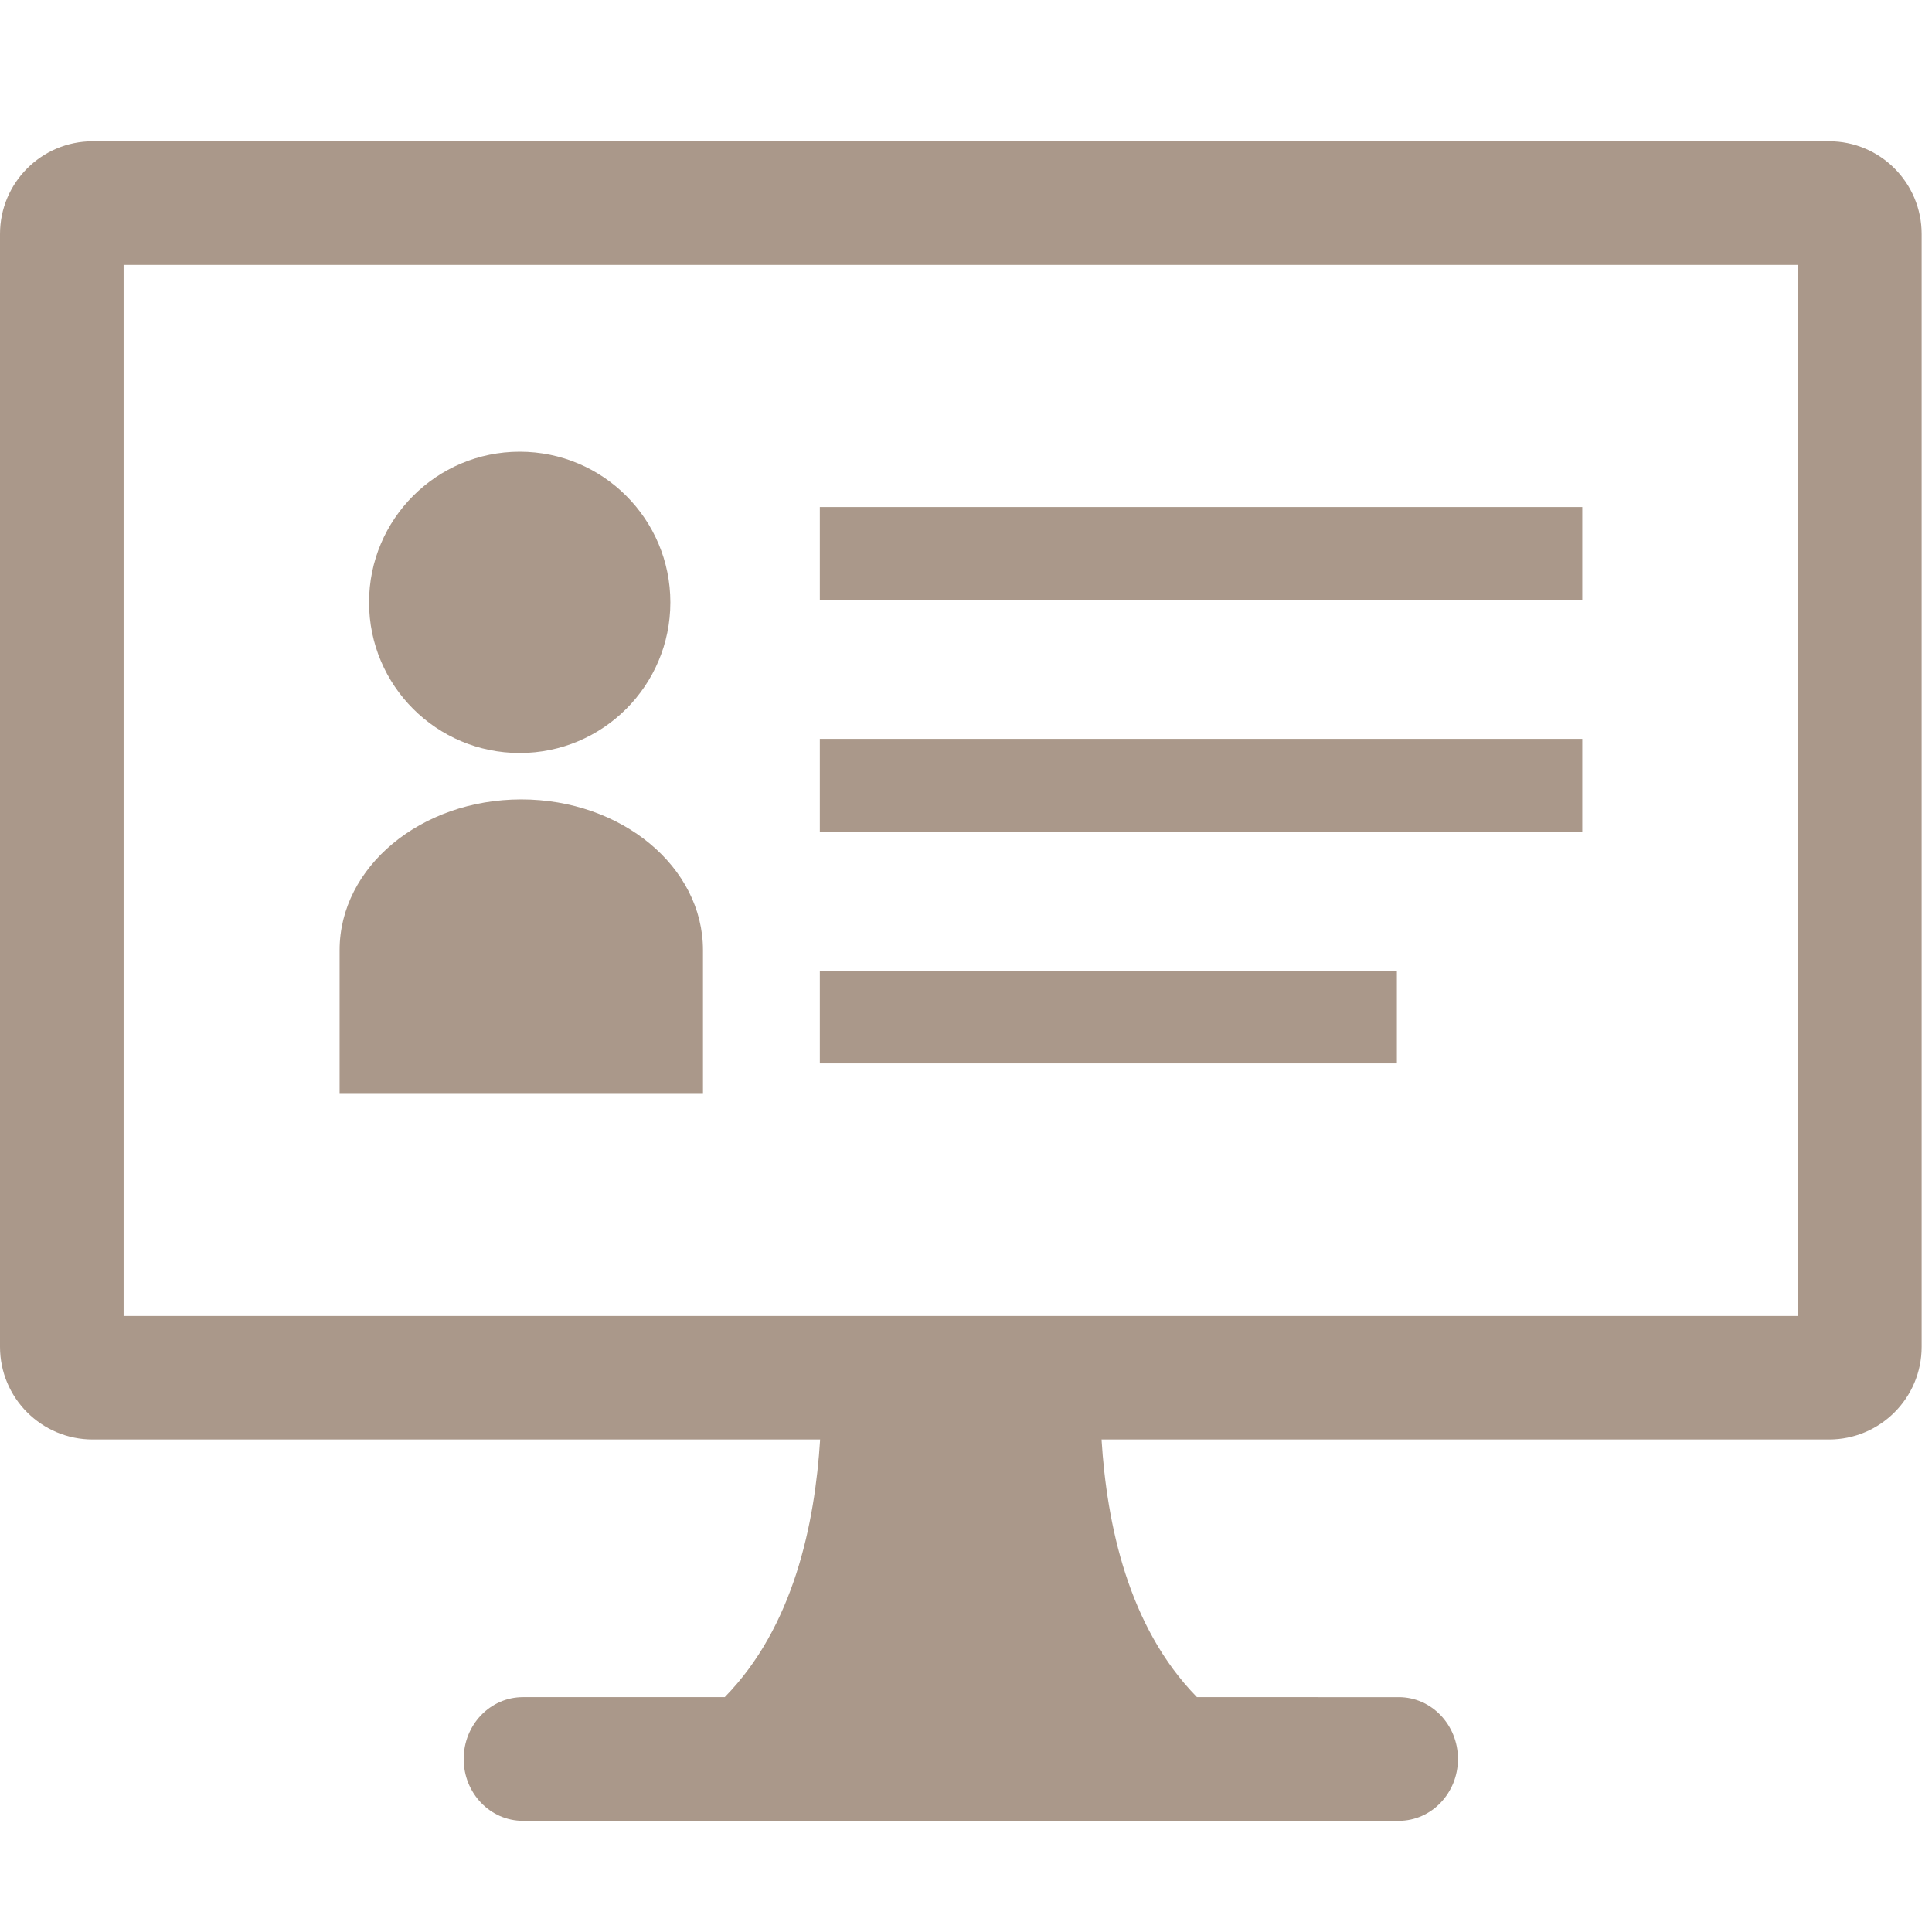
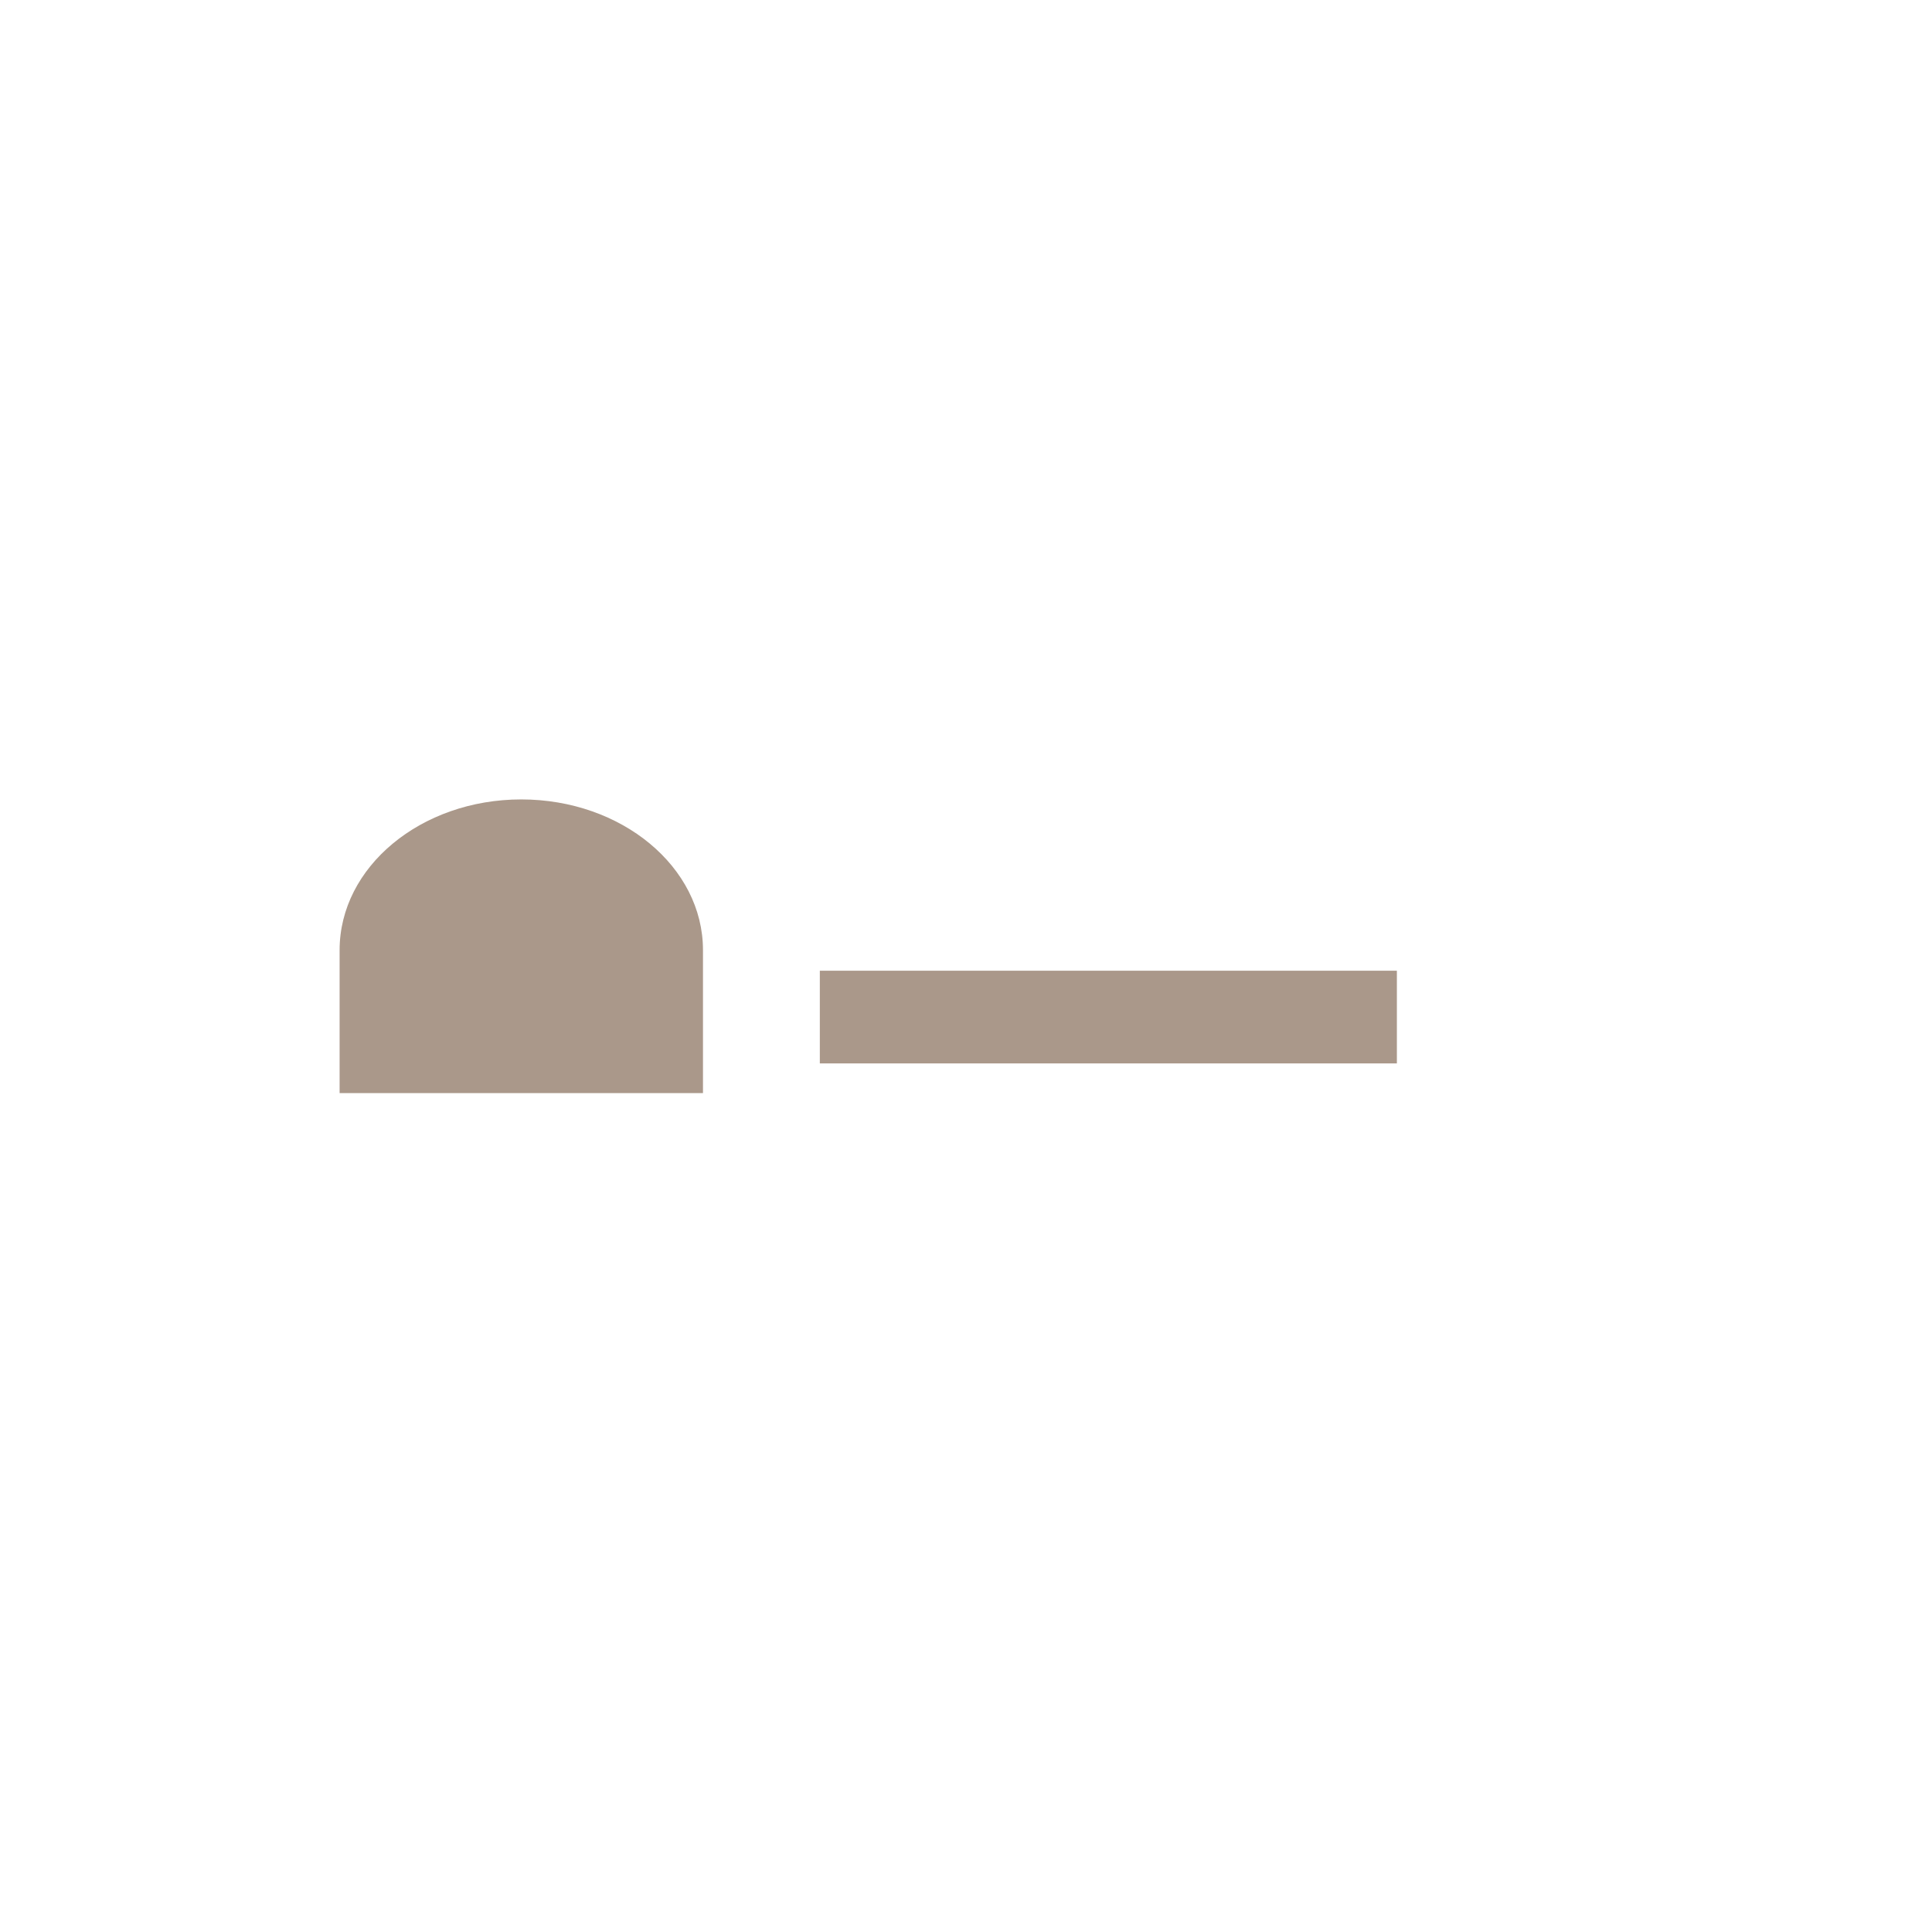
<svg xmlns="http://www.w3.org/2000/svg" version="1.1" id="レイヤー_1" x="0px" y="0px" width="50px" height="50px" viewBox="0 0 50 50" style="enable-background:new 0 0 50 50;" xml:space="preserve">
-   <circle style="fill:#AA988A;" cx="13.45" cy="15.589" r="3.899" />
-   <path style="fill:#AA988A;" d="M8.789,28.289v-3.7c0-2.154,2.105-3.9,4.701-3.9c2.598,0,4.703,1.746,4.703,3.9v3.7H8.789z" />
-   <rect x="21.217" y="13.122" style="fill:#AA988A;" width="19.732" height="2.4" />
-   <rect x="21.217" y="19.122" style="fill:#AA988A;" width="19.732" height="2.4" />
+   <path style="fill:#AA988A;" d="M8.789,28.289v-3.7c0-2.154,2.105-3.9,4.701-3.9c2.598,0,4.703,1.746,4.703,3.9v3.7H8.789" />
  <rect x="21.217" y="25.122" style="fill:#AA988A;" width="14.934" height="2.399" />
-   <path style="fill:#AA988A;" d="M49.732,6.056v28.799c0,1.326-1.074,2.399-2.398,2.399H28.508c0.137,2.181,0.684,4.847,2.469,6.668  H36.2c0.848,0,1.532,0.716,1.532,1.601c0,0.884-0.686,1.6-1.532,1.6H13.533c-0.848,0-1.533-0.716-1.533-1.6  c0-0.885,0.686-1.601,1.533-1.601h5.223c1.785-1.821,2.332-4.487,2.469-6.668H2.4c-1.326,0-2.4-1.073-2.4-2.399V6.056  c0-1.326,1.074-2.4,2.4-2.4h44.934C48.658,3.655,49.732,4.729,49.732,6.056z M46.533,34.057V6.856H3.199v27.201H46.533z" />
</svg>